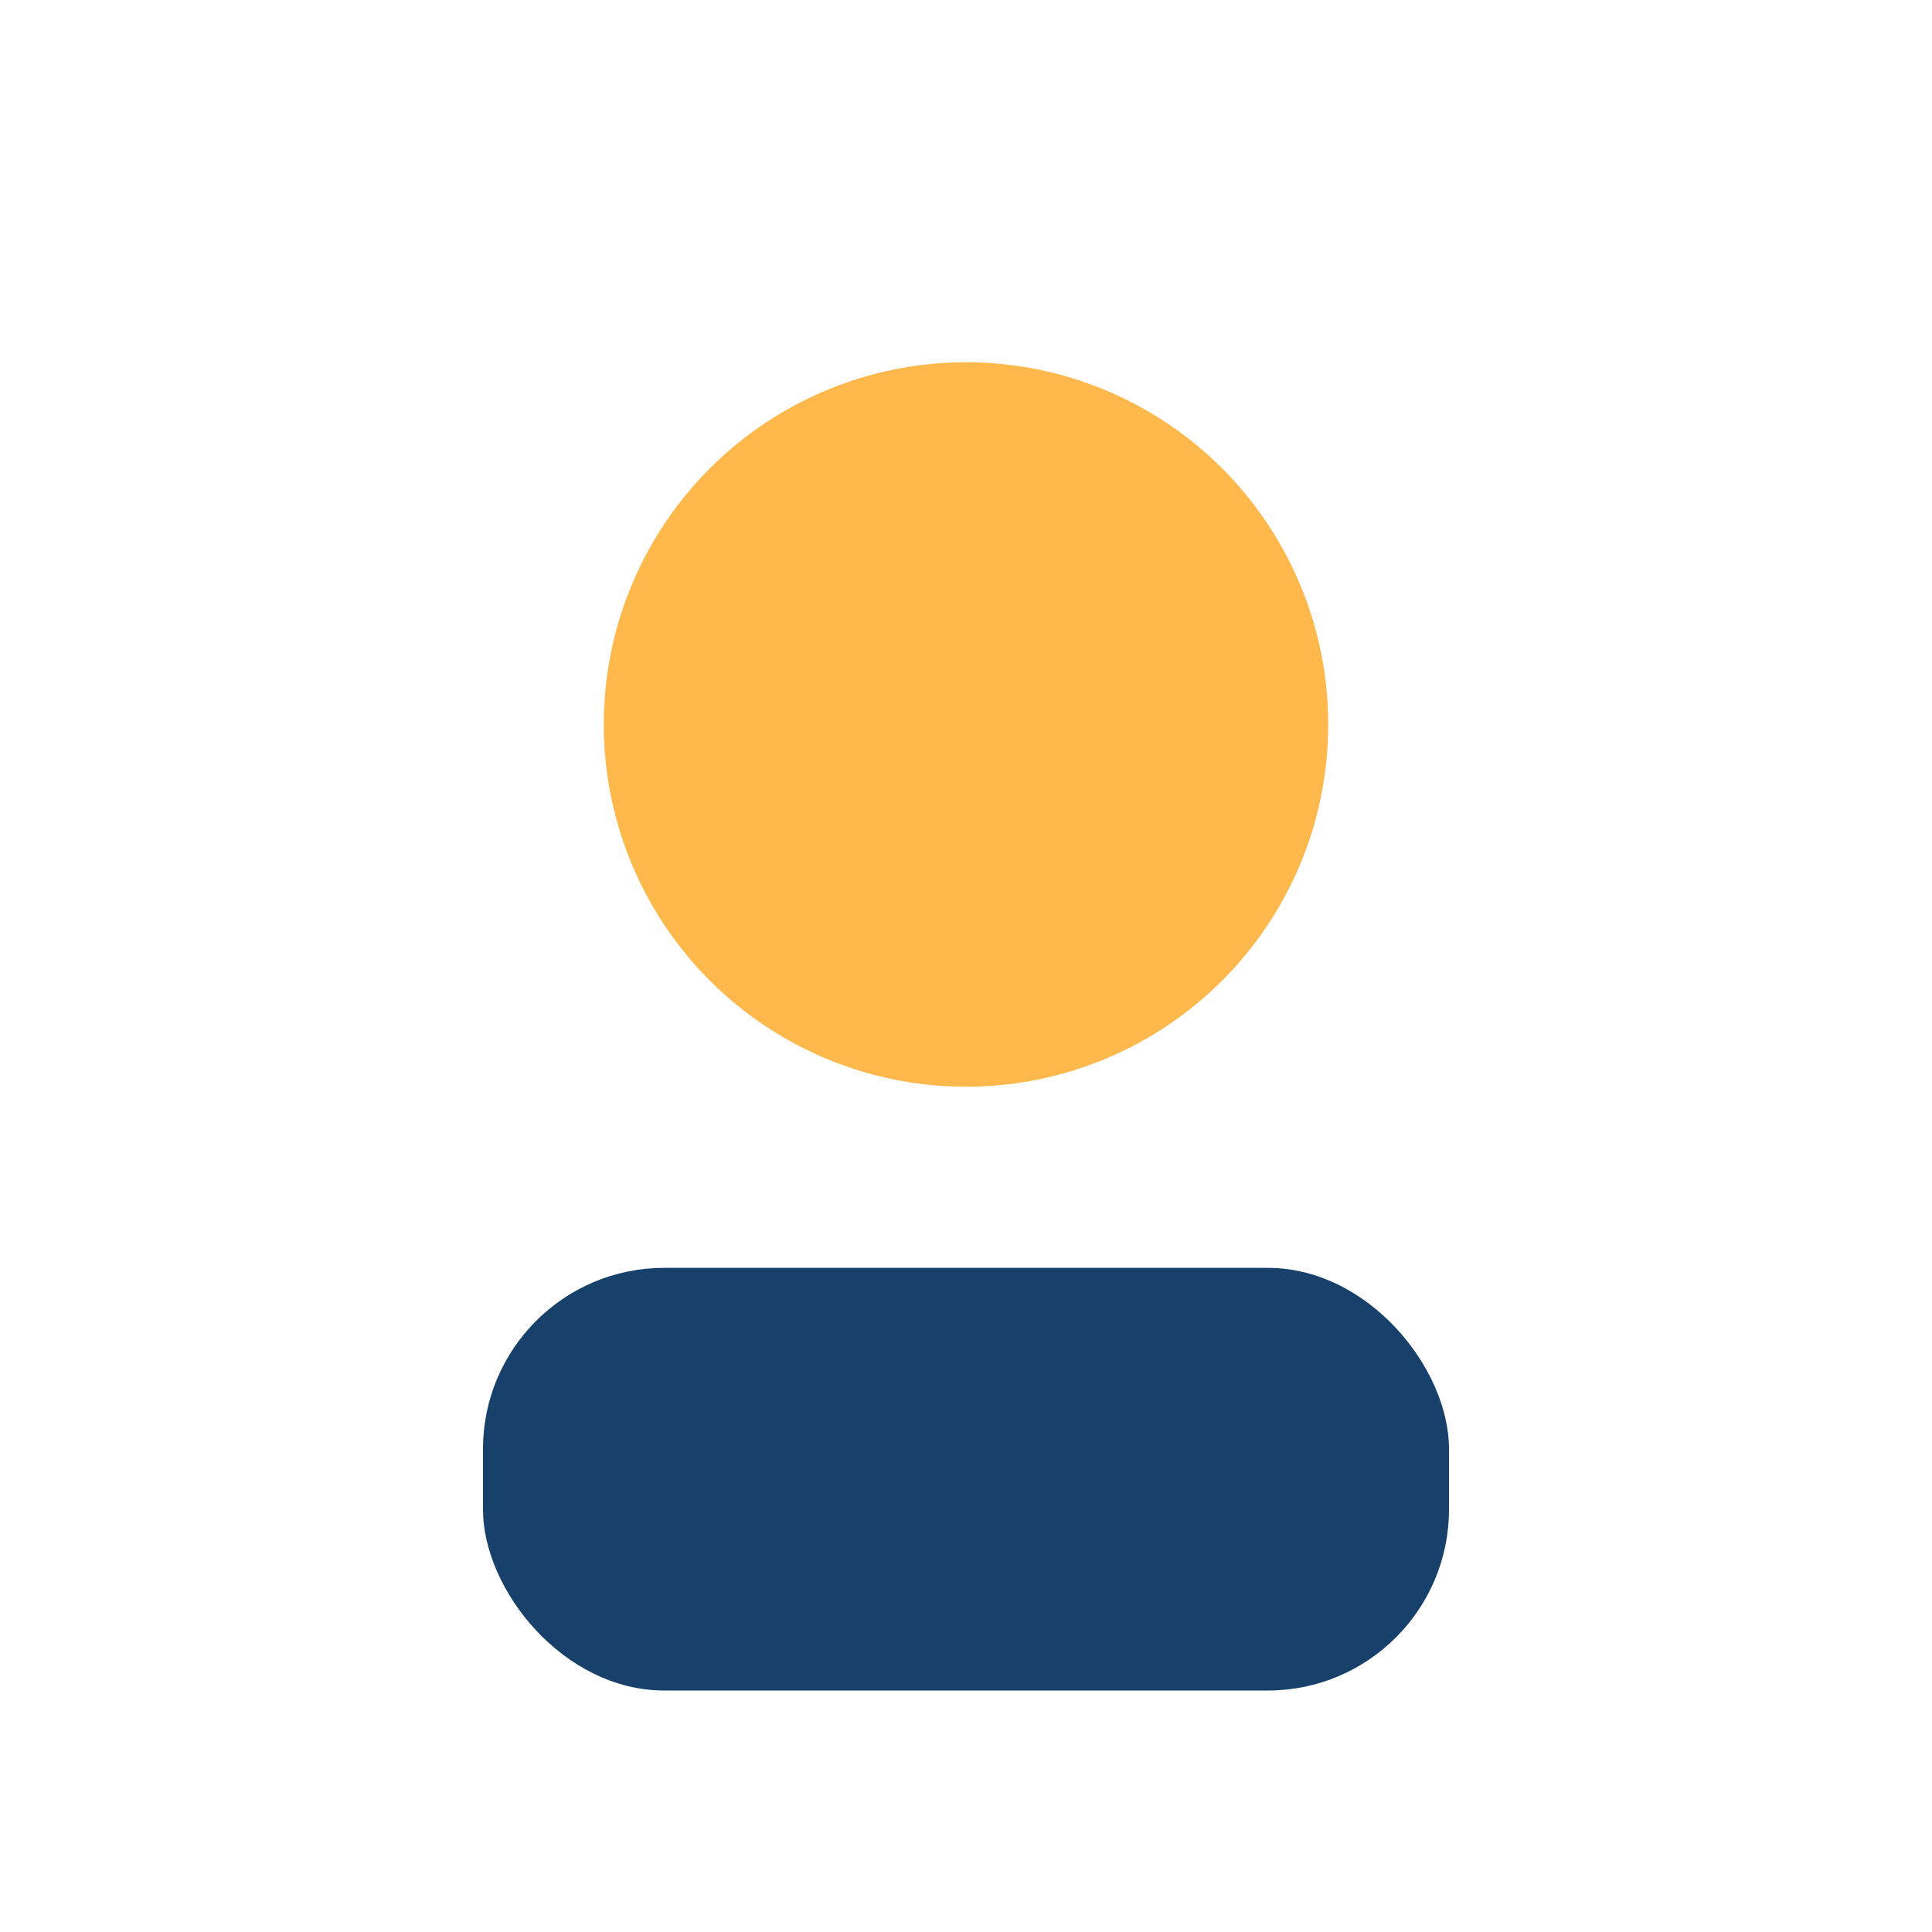
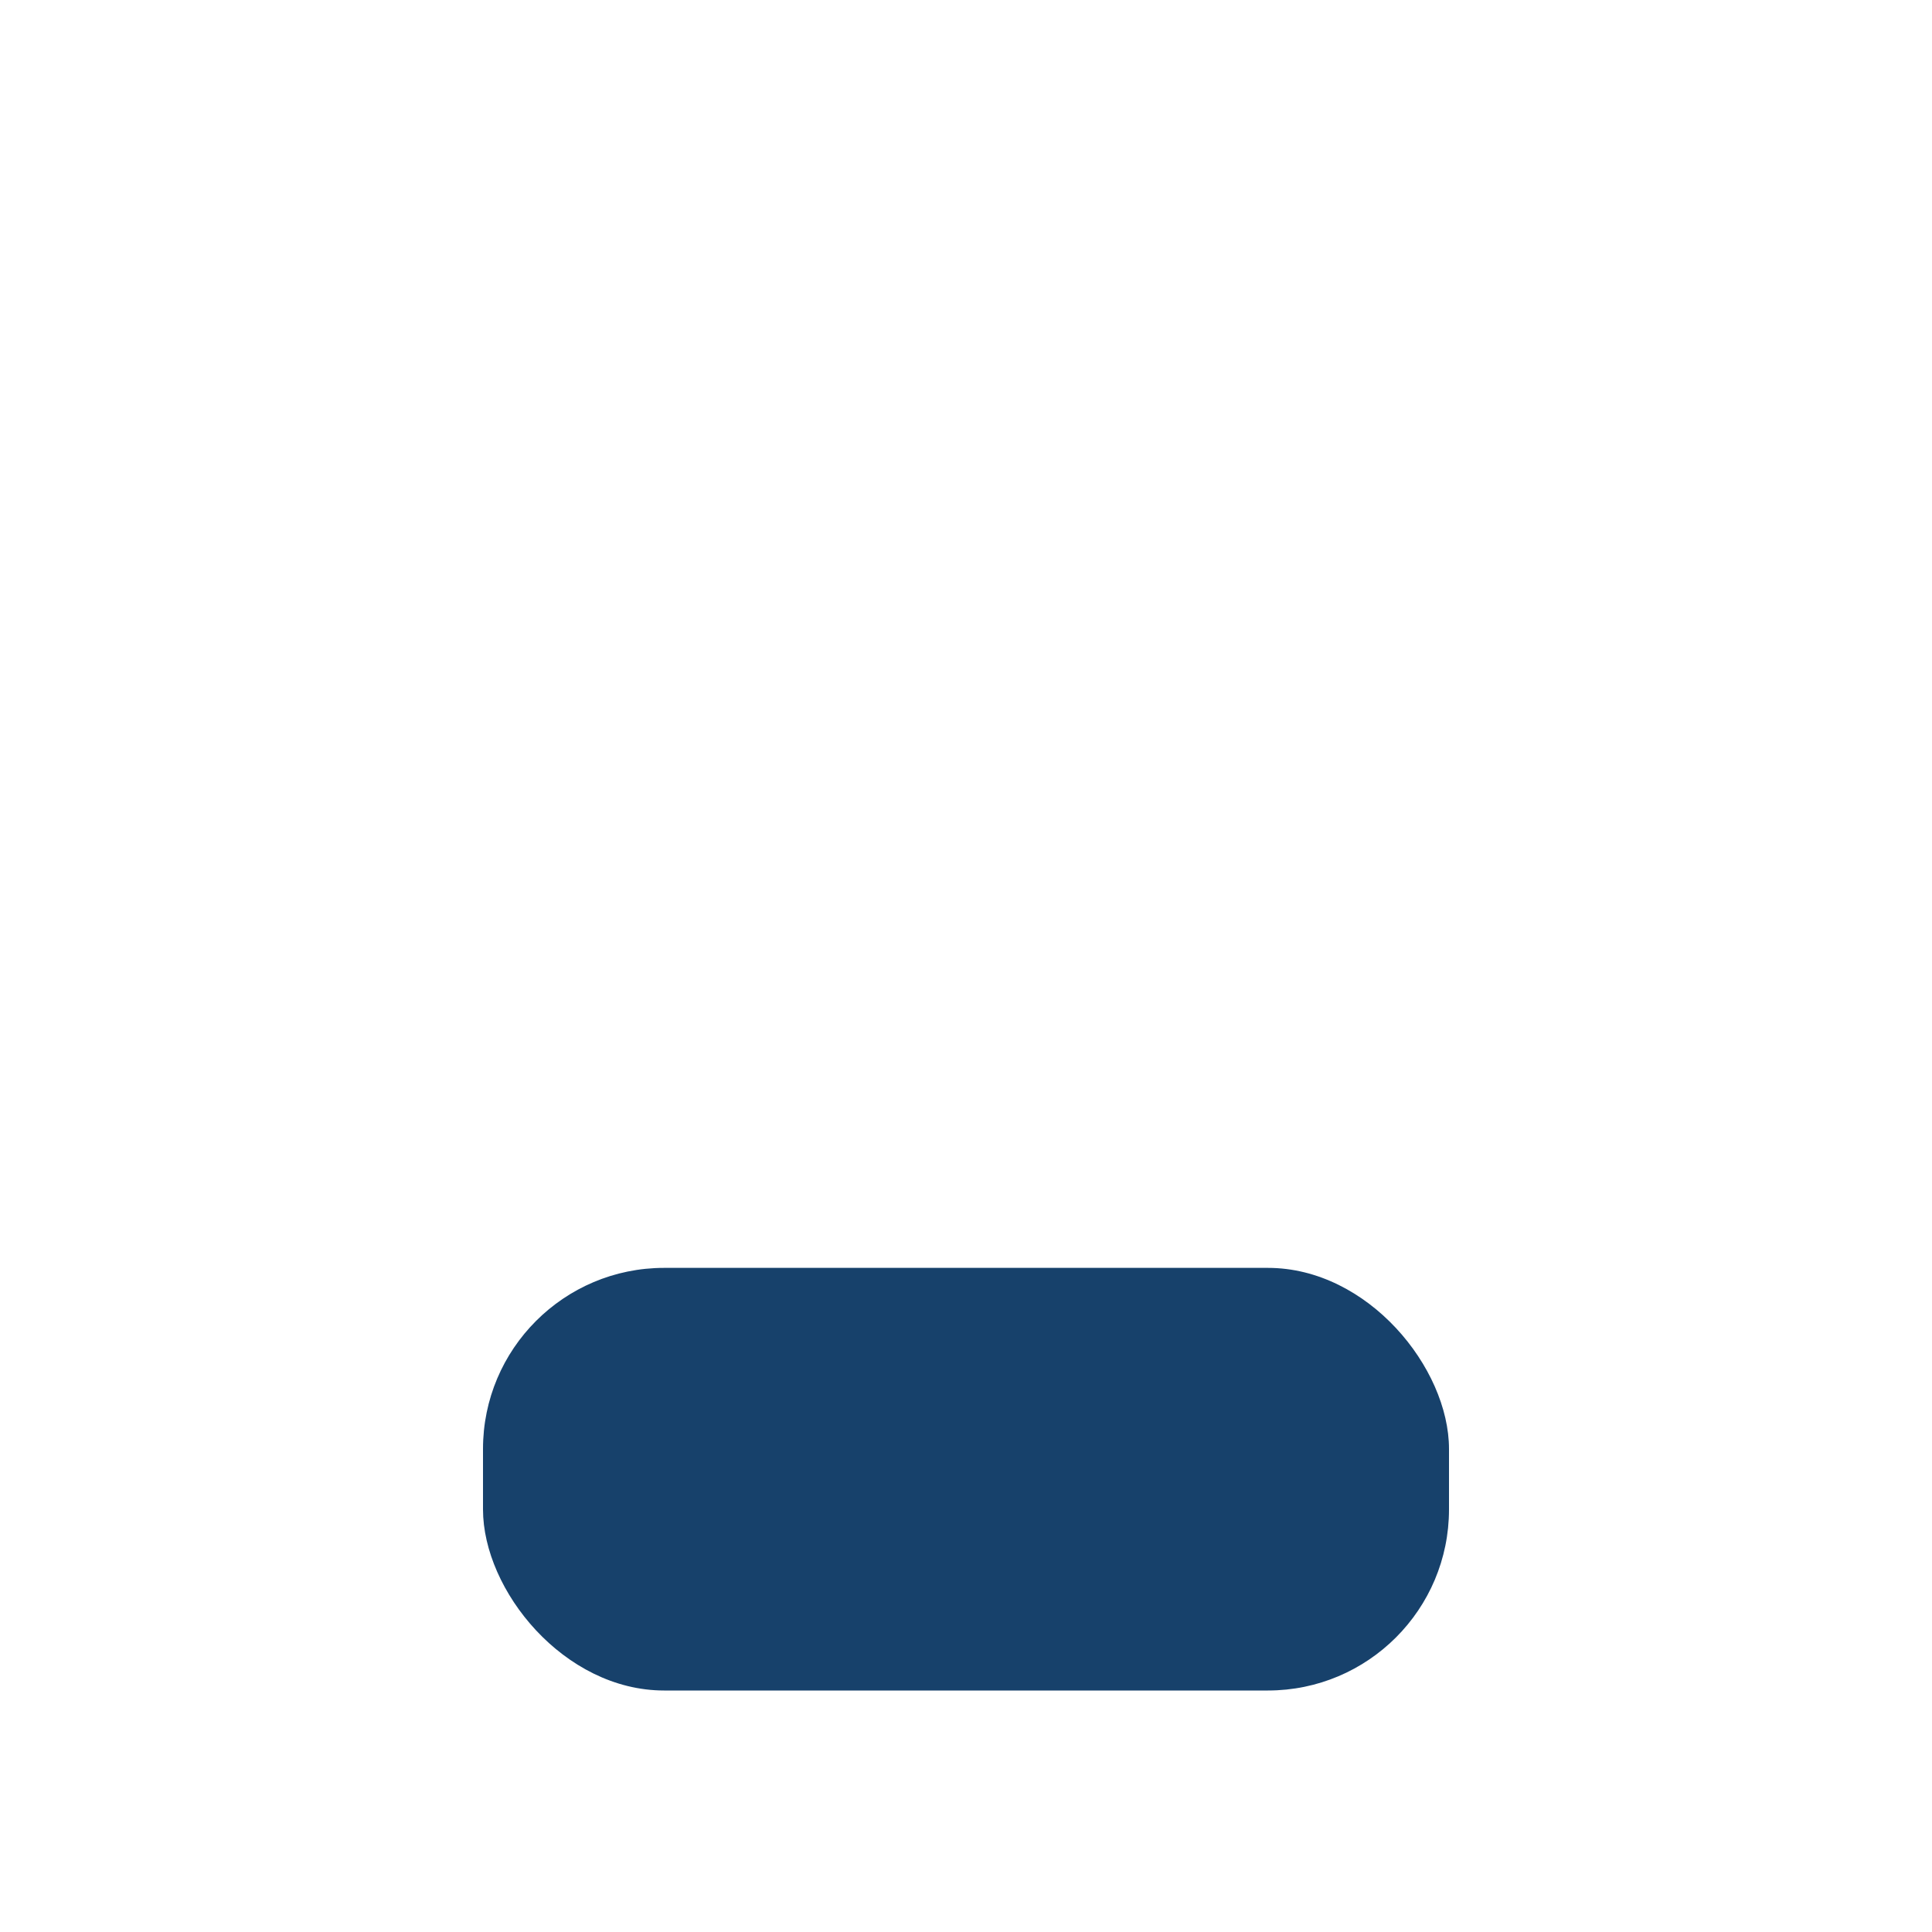
<svg xmlns="http://www.w3.org/2000/svg" width="32" height="32" viewBox="0 0 32 32">
-   <circle cx="16" cy="12" r="6" fill="#FFB84C" />
  <rect x="8" y="21" width="16" height="7" rx="3" fill="#17416B" />
</svg>